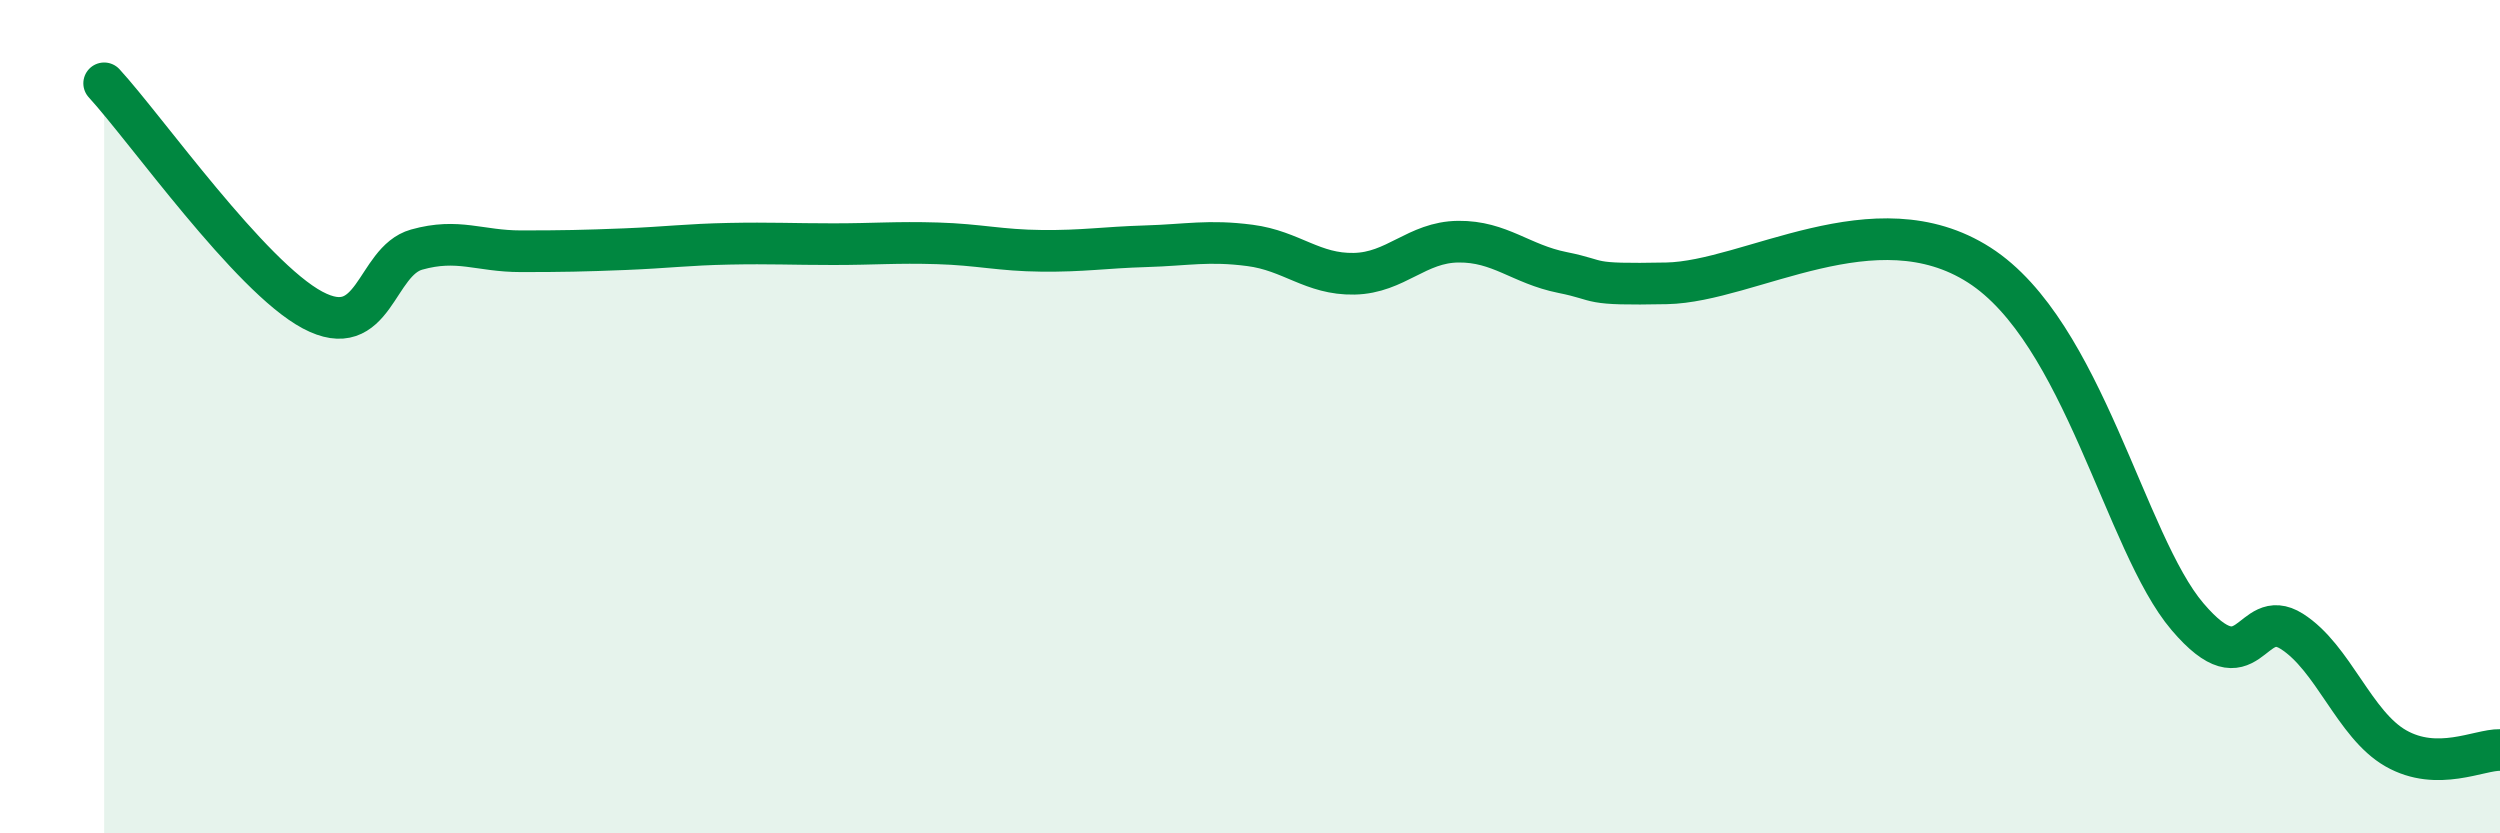
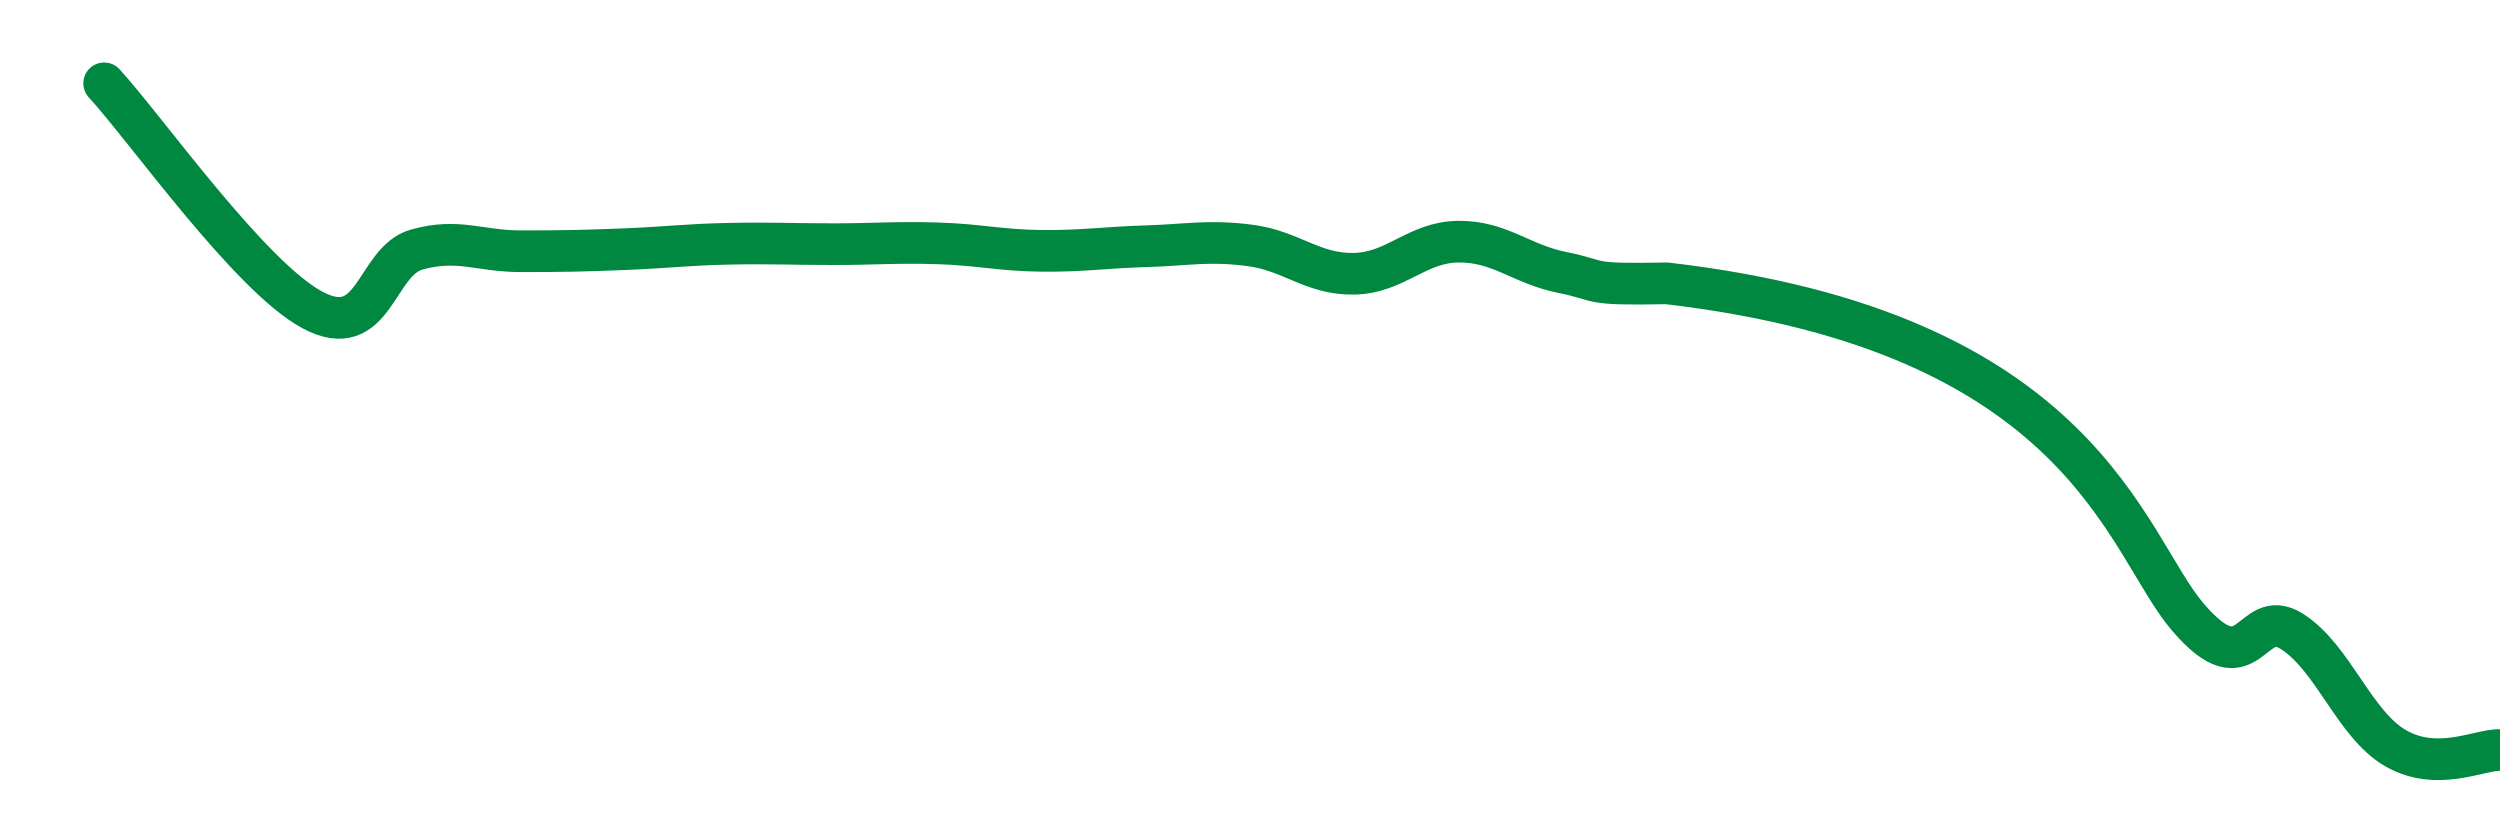
<svg xmlns="http://www.w3.org/2000/svg" width="60" height="20" viewBox="0 0 60 20">
-   <path d="M 2.5,2 C 3.5,3.09 6,6.64 7.5,7.44 C 9,8.24 9,6.27 10,5.99 C 11,5.71 11.5,6.03 12.5,6.03 C 13.5,6.03 14,6.02 15,5.98 C 16,5.94 16.5,5.87 17.5,5.85 C 18.5,5.83 19,5.86 20,5.86 C 21,5.86 21.5,5.81 22.5,5.84 C 23.5,5.87 24,6.01 25,6.02 C 26,6.03 26.5,5.94 27.5,5.91 C 28.5,5.88 29,5.76 30,5.89 C 31,6.02 31.5,6.59 32.5,6.57 C 33.5,6.55 34,5.81 35,5.8 C 36,5.79 36.5,6.34 37.5,6.54 C 38.5,6.74 38,6.84 40,6.8 C 42,6.76 45,4.76 47.5,6.36 C 50,7.96 51,13.04 52.5,14.8 C 54,16.56 54,14.52 55,15.15 C 56,15.78 56.5,17.39 57.5,17.96 C 58.5,18.53 59.5,17.99 60,18L60 20L2.5 20Z" fill="#008740" opacity="0.1" stroke-linecap="round" stroke-linejoin="round" />
-   <path d="M 2.5,2 C 3.5,3.09 6,6.64 7.5,7.44 C 9,8.24 9,6.27 10,5.99 C 11,5.71 11.5,6.03 12.5,6.03 C 13.5,6.03 14,6.02 15,5.98 C 16,5.94 16.5,5.87 17.5,5.85 C 18.5,5.83 19,5.86 20,5.86 C 21,5.86 21.5,5.81 22.5,5.84 C 23.5,5.87 24,6.01 25,6.02 C 26,6.03 26.5,5.94 27.5,5.91 C 28.5,5.88 29,5.76 30,5.89 C 31,6.02 31.5,6.59 32.5,6.57 C 33.5,6.55 34,5.81 35,5.8 C 36,5.79 36.5,6.34 37.5,6.54 C 38.5,6.74 38,6.84 40,6.8 C 42,6.76 45,4.76 47.5,6.36 C 50,7.96 51,13.04 52.5,14.8 C 54,16.56 54,14.52 55,15.15 C 56,15.78 56.5,17.39 57.5,17.96 C 58.5,18.53 59.5,17.99 60,18" stroke="#008740" stroke-width="1" fill="none" stroke-linecap="round" stroke-linejoin="round" />
+   <path d="M 2.5,2 C 3.5,3.09 6,6.64 7.5,7.44 C 9,8.24 9,6.27 10,5.99 C 11,5.71 11.5,6.03 12.5,6.03 C 13.5,6.03 14,6.02 15,5.98 C 16,5.94 16.5,5.87 17.5,5.85 C 18.5,5.83 19,5.86 20,5.86 C 21,5.86 21.5,5.81 22.5,5.84 C 23.5,5.87 24,6.01 25,6.02 C 26,6.03 26.5,5.94 27.5,5.91 C 28.5,5.88 29,5.76 30,5.89 C 31,6.02 31.5,6.59 32.5,6.57 C 33.5,6.55 34,5.81 35,5.8 C 36,5.79 36.5,6.34 37.5,6.54 C 38.5,6.74 38,6.84 40,6.8 C 50,7.96 51,13.04 52.5,14.8 C 54,16.56 54,14.52 55,15.15 C 56,15.78 56.5,17.39 57.5,17.96 C 58.5,18.53 59.5,17.99 60,18" stroke="#008740" stroke-width="1" fill="none" stroke-linecap="round" stroke-linejoin="round" />
</svg>